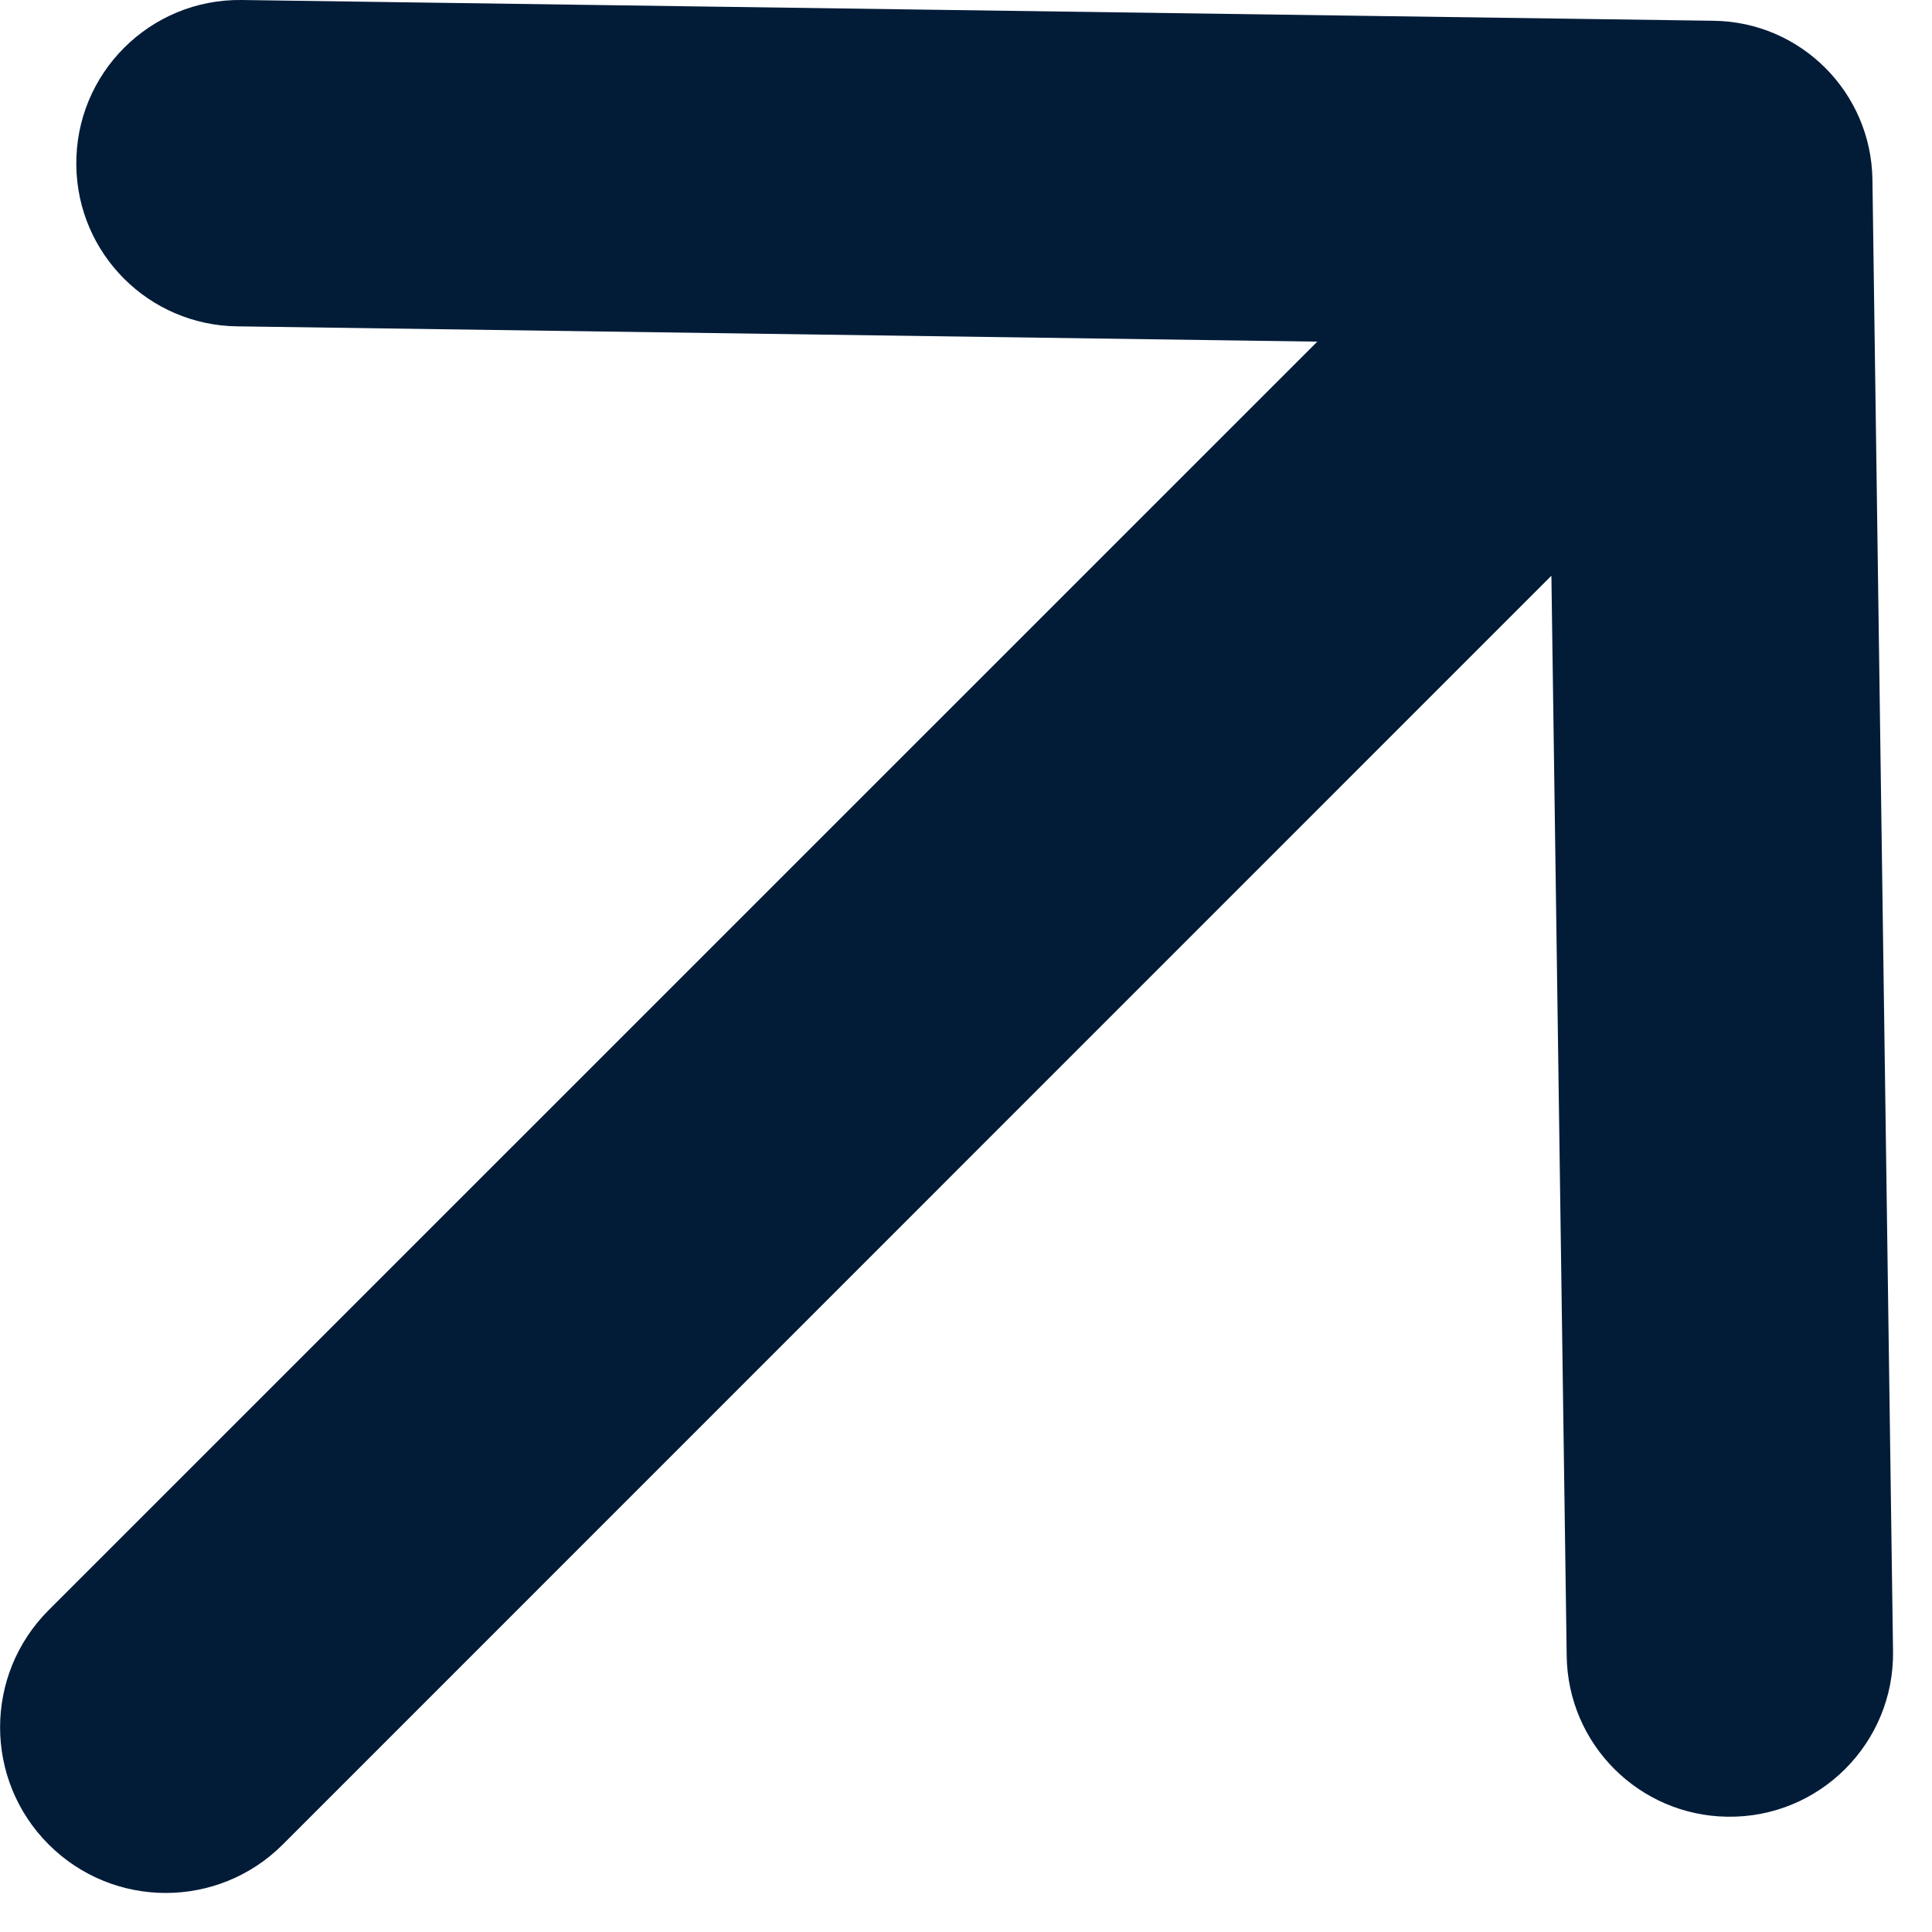
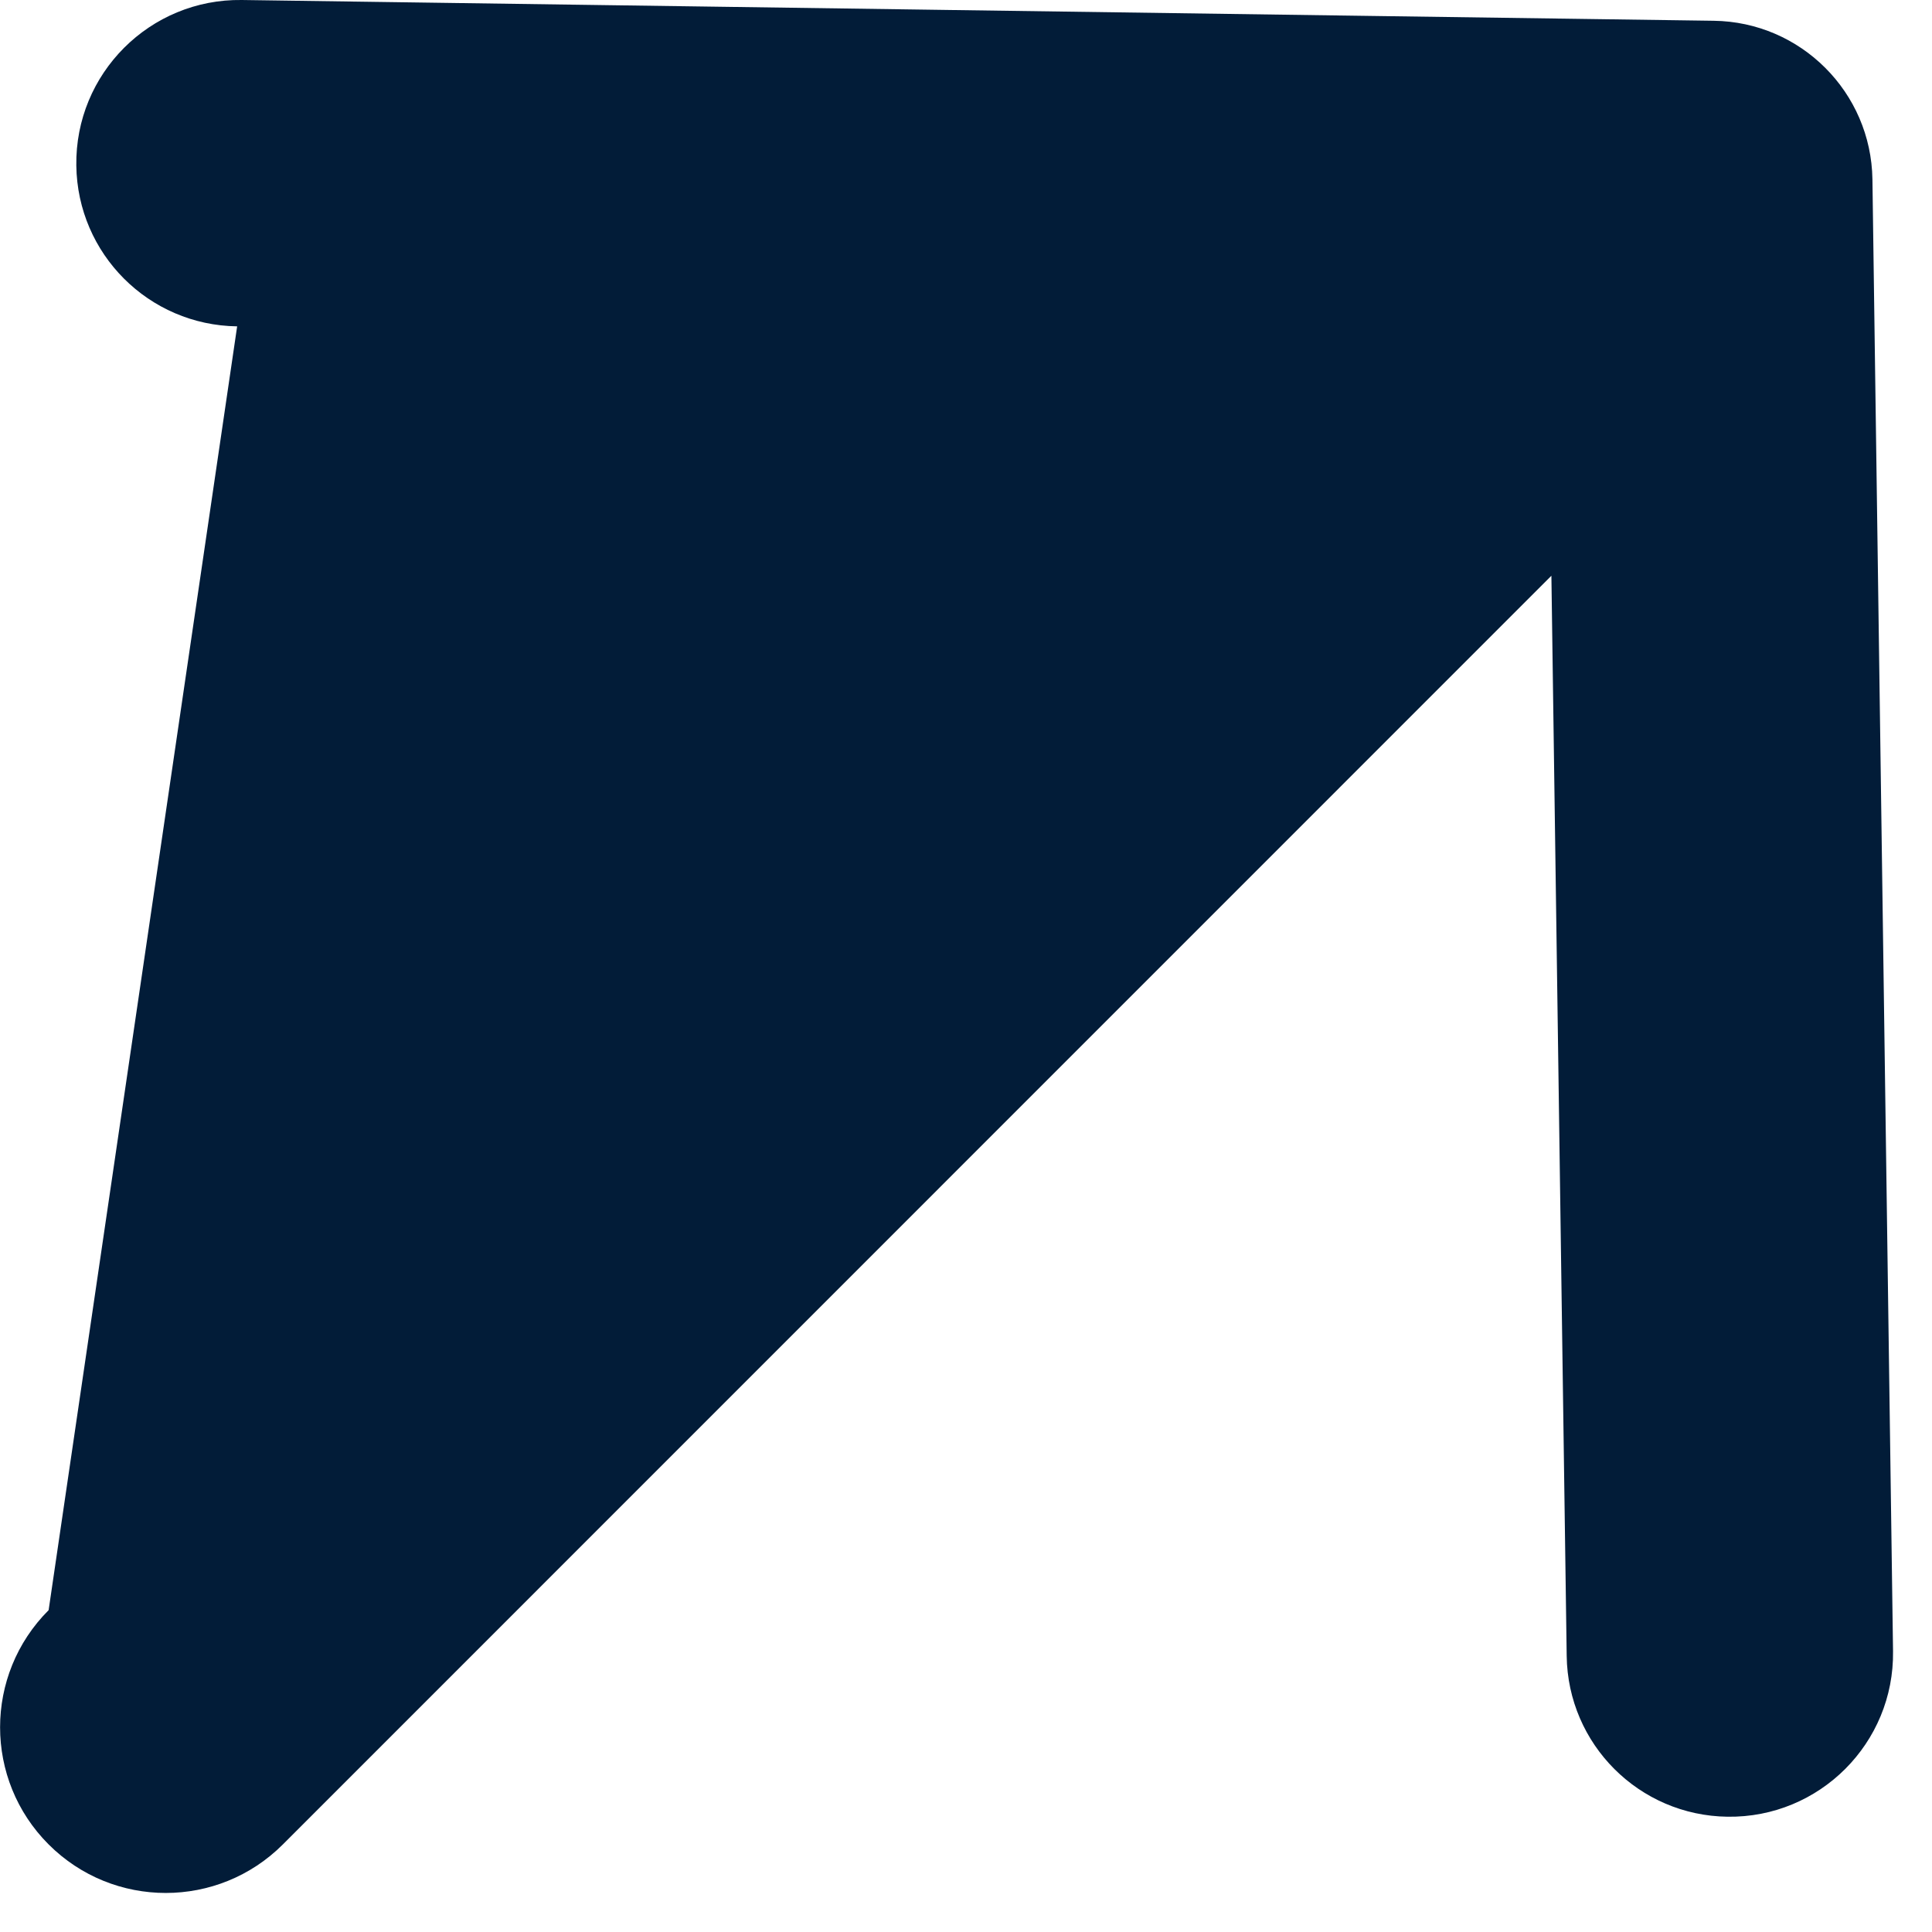
<svg xmlns="http://www.w3.org/2000/svg" width="12" height="12" viewBox="0 0 12 12" fill="none">
-   <path d="M9.636 3.576L1.757 11.456C1.355 11.858 0.704 11.858 0.302 11.456C-0.1 11.054 -0.1 10.403 0.302 10.001L8.182 2.122L1.473 2.027C0.924 2.02 0.481 1.577 0.474 1.028C0.466 0.457 0.931 -0.008 1.502 -0L10.644 0.129C11.185 0.136 11.622 0.573 11.63 1.114L11.758 10.256C11.766 10.827 11.301 11.292 10.73 11.284C10.181 11.277 9.738 10.834 9.731 10.285L9.636 3.576Z" fill="#021C38" />
+   <path d="M9.636 3.576L1.757 11.456C1.355 11.858 0.704 11.858 0.302 11.456C-0.1 11.054 -0.1 10.403 0.302 10.001L1.473 2.027C0.924 2.02 0.481 1.577 0.474 1.028C0.466 0.457 0.931 -0.008 1.502 -0L10.644 0.129C11.185 0.136 11.622 0.573 11.63 1.114L11.758 10.256C11.766 10.827 11.301 11.292 10.73 11.284C10.181 11.277 9.738 10.834 9.731 10.285L9.636 3.576Z" fill="#021C38" />
</svg>